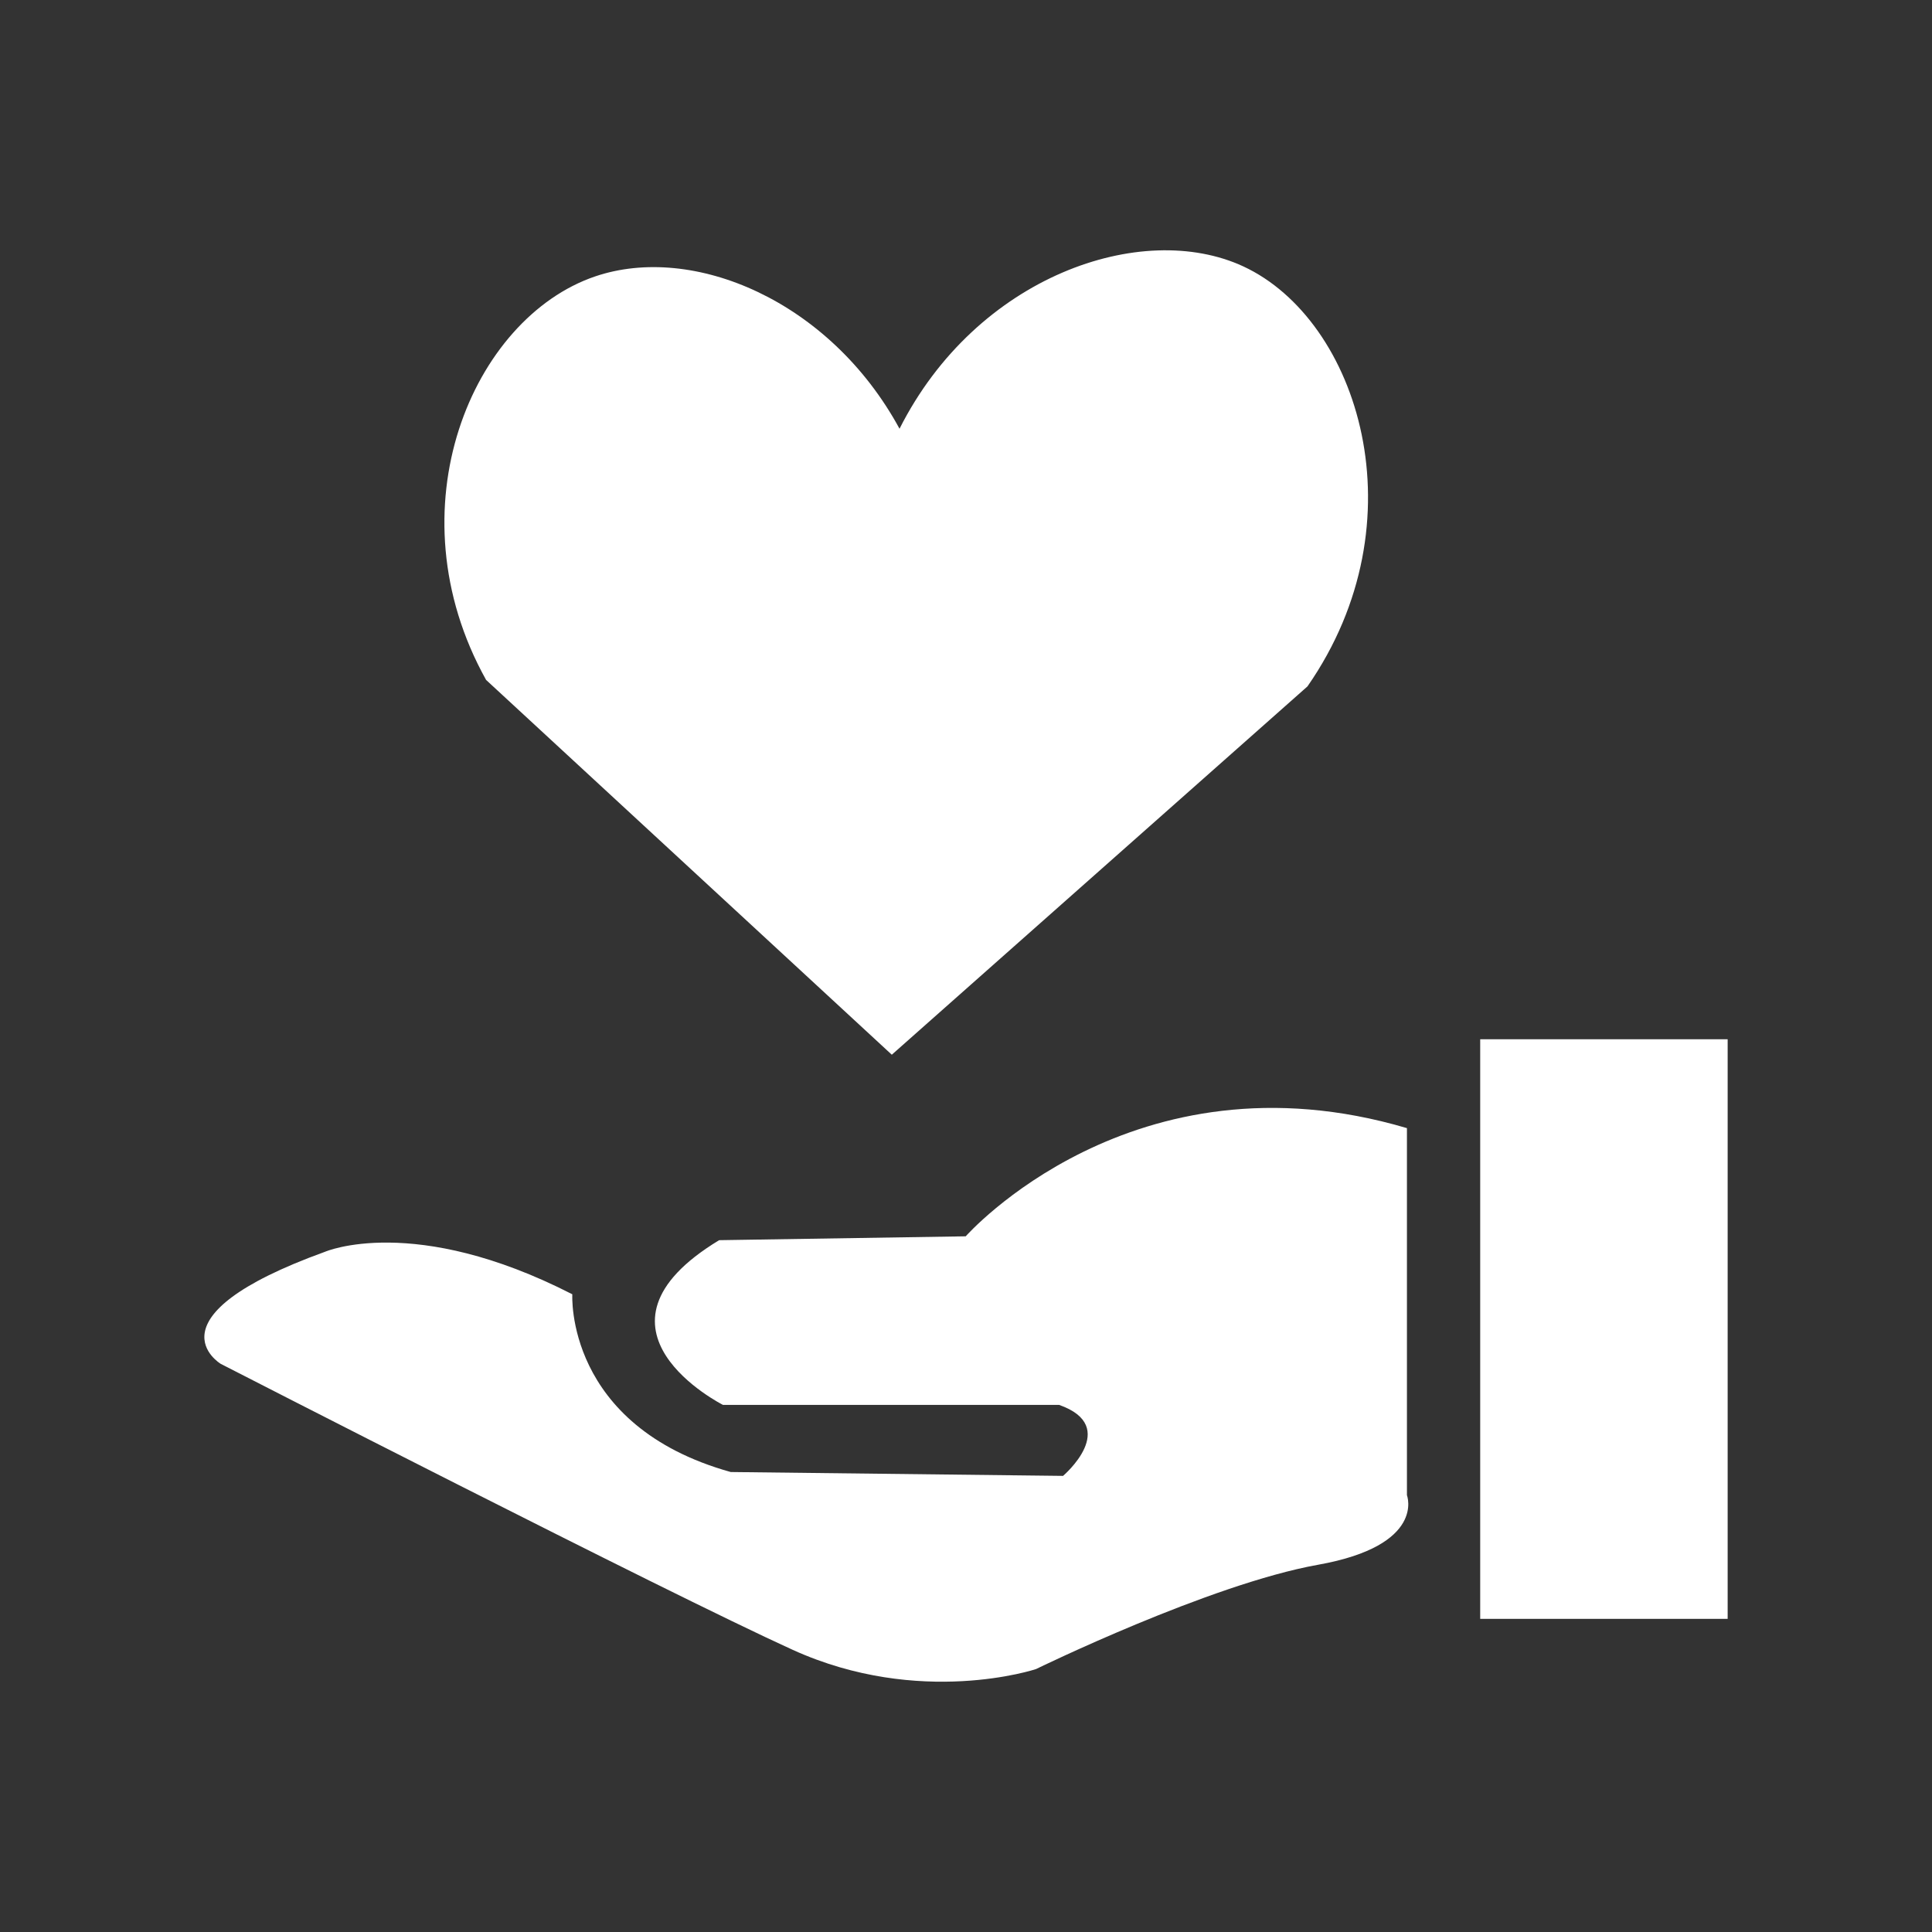
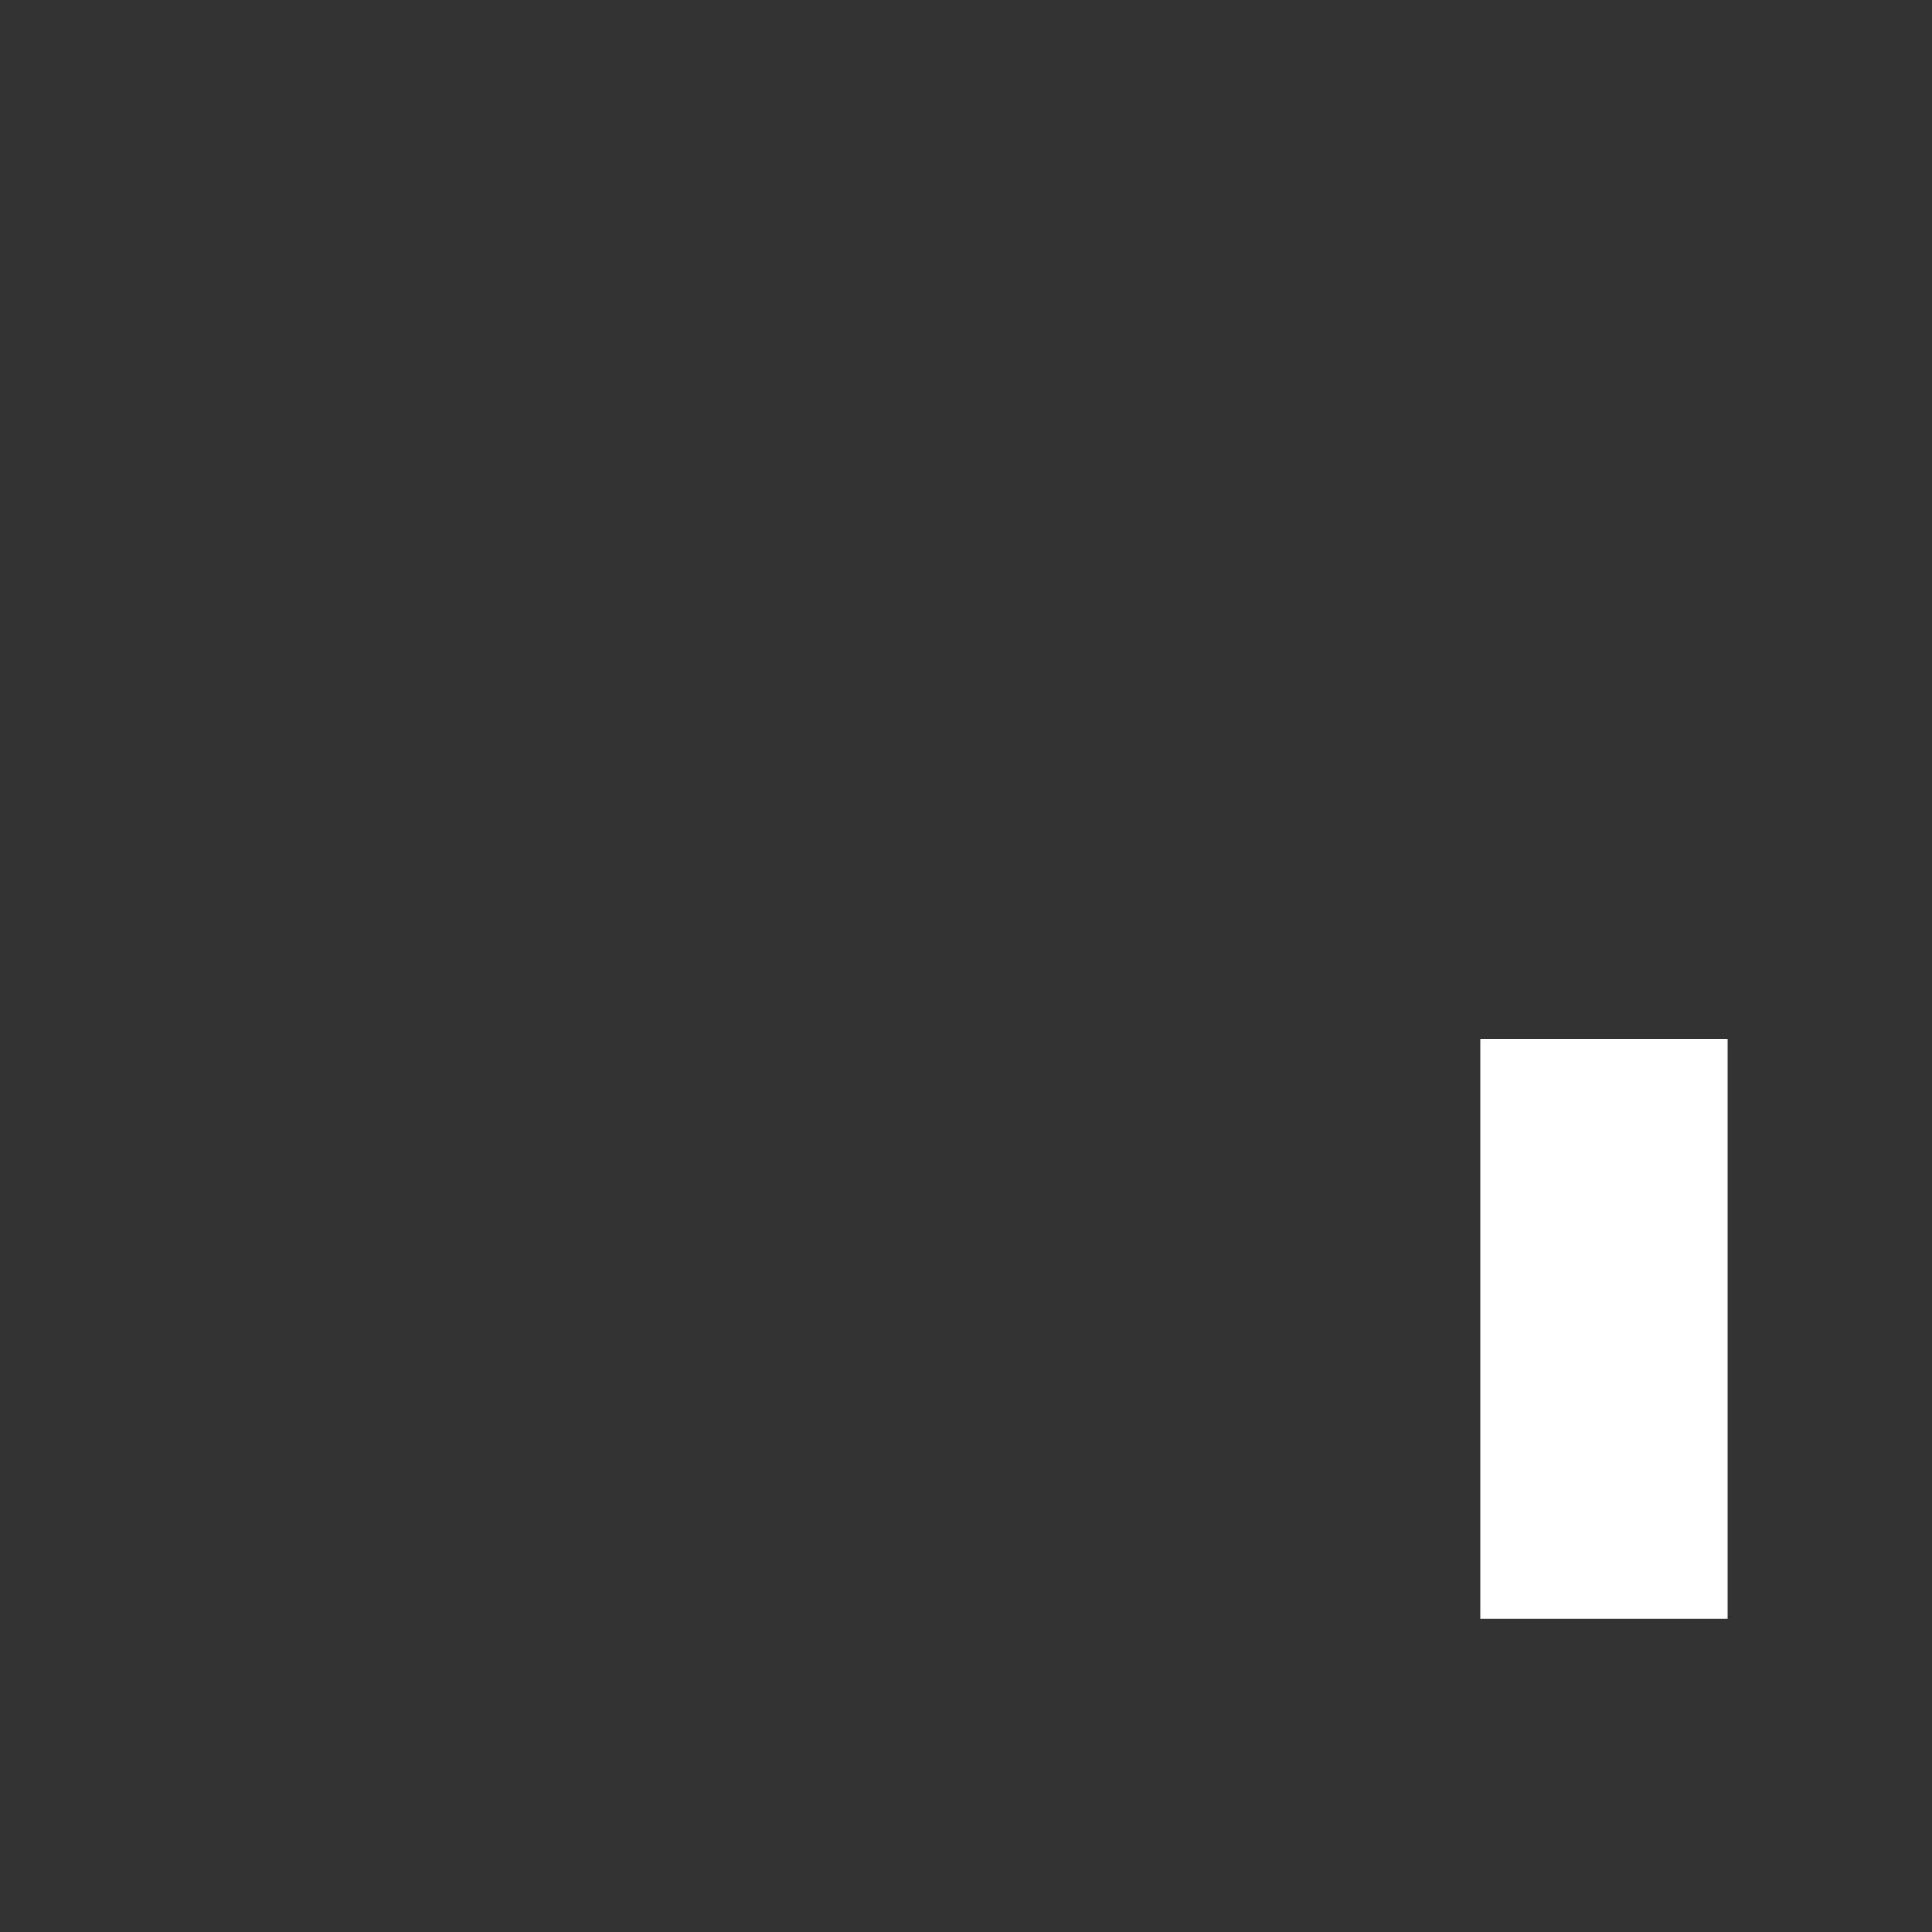
<svg xmlns="http://www.w3.org/2000/svg" id="reparation" viewBox="0 0 2000 2000">
  <rect x="0" y="0" width="2000" height="2000" fill="#333333" stroke="none" />
  <defs>
    <style>.cls-1{fill:#fff;}</style>
  </defs>
  <rect class="cls-1" x="1532.3" y="1075.83" width="256.16" height="600" />
-   <path class="cls-1" d="M1456.46,1167.83v380s20,52-92,72-292,108-292,108c0,0-120,40-252-20-132-60-592-296-592-296,0,0-80-48,108-116,0,0,92-40,256,44,0,0-8,136,164,184l344,4s60-50.94-4-73.47h-348s-156-78.53-4-170.53l255.24-4s172.76-196,456.76-112Z" />
-   <path class="cls-1" d="M923.19,1091.83c143.43-127.09,286.87-254.18,430.3-381.27,119-171.15,52.65-379.43-66.3-434.73-105-48.81-276.26,9.84-356,168-72.08-132.64-213.81-192.24-315.24-157.64-126.58,43.17-211.55,240.26-112.76,417.65,140,129.33,280,258.67,420,388h0Z" />
</svg>